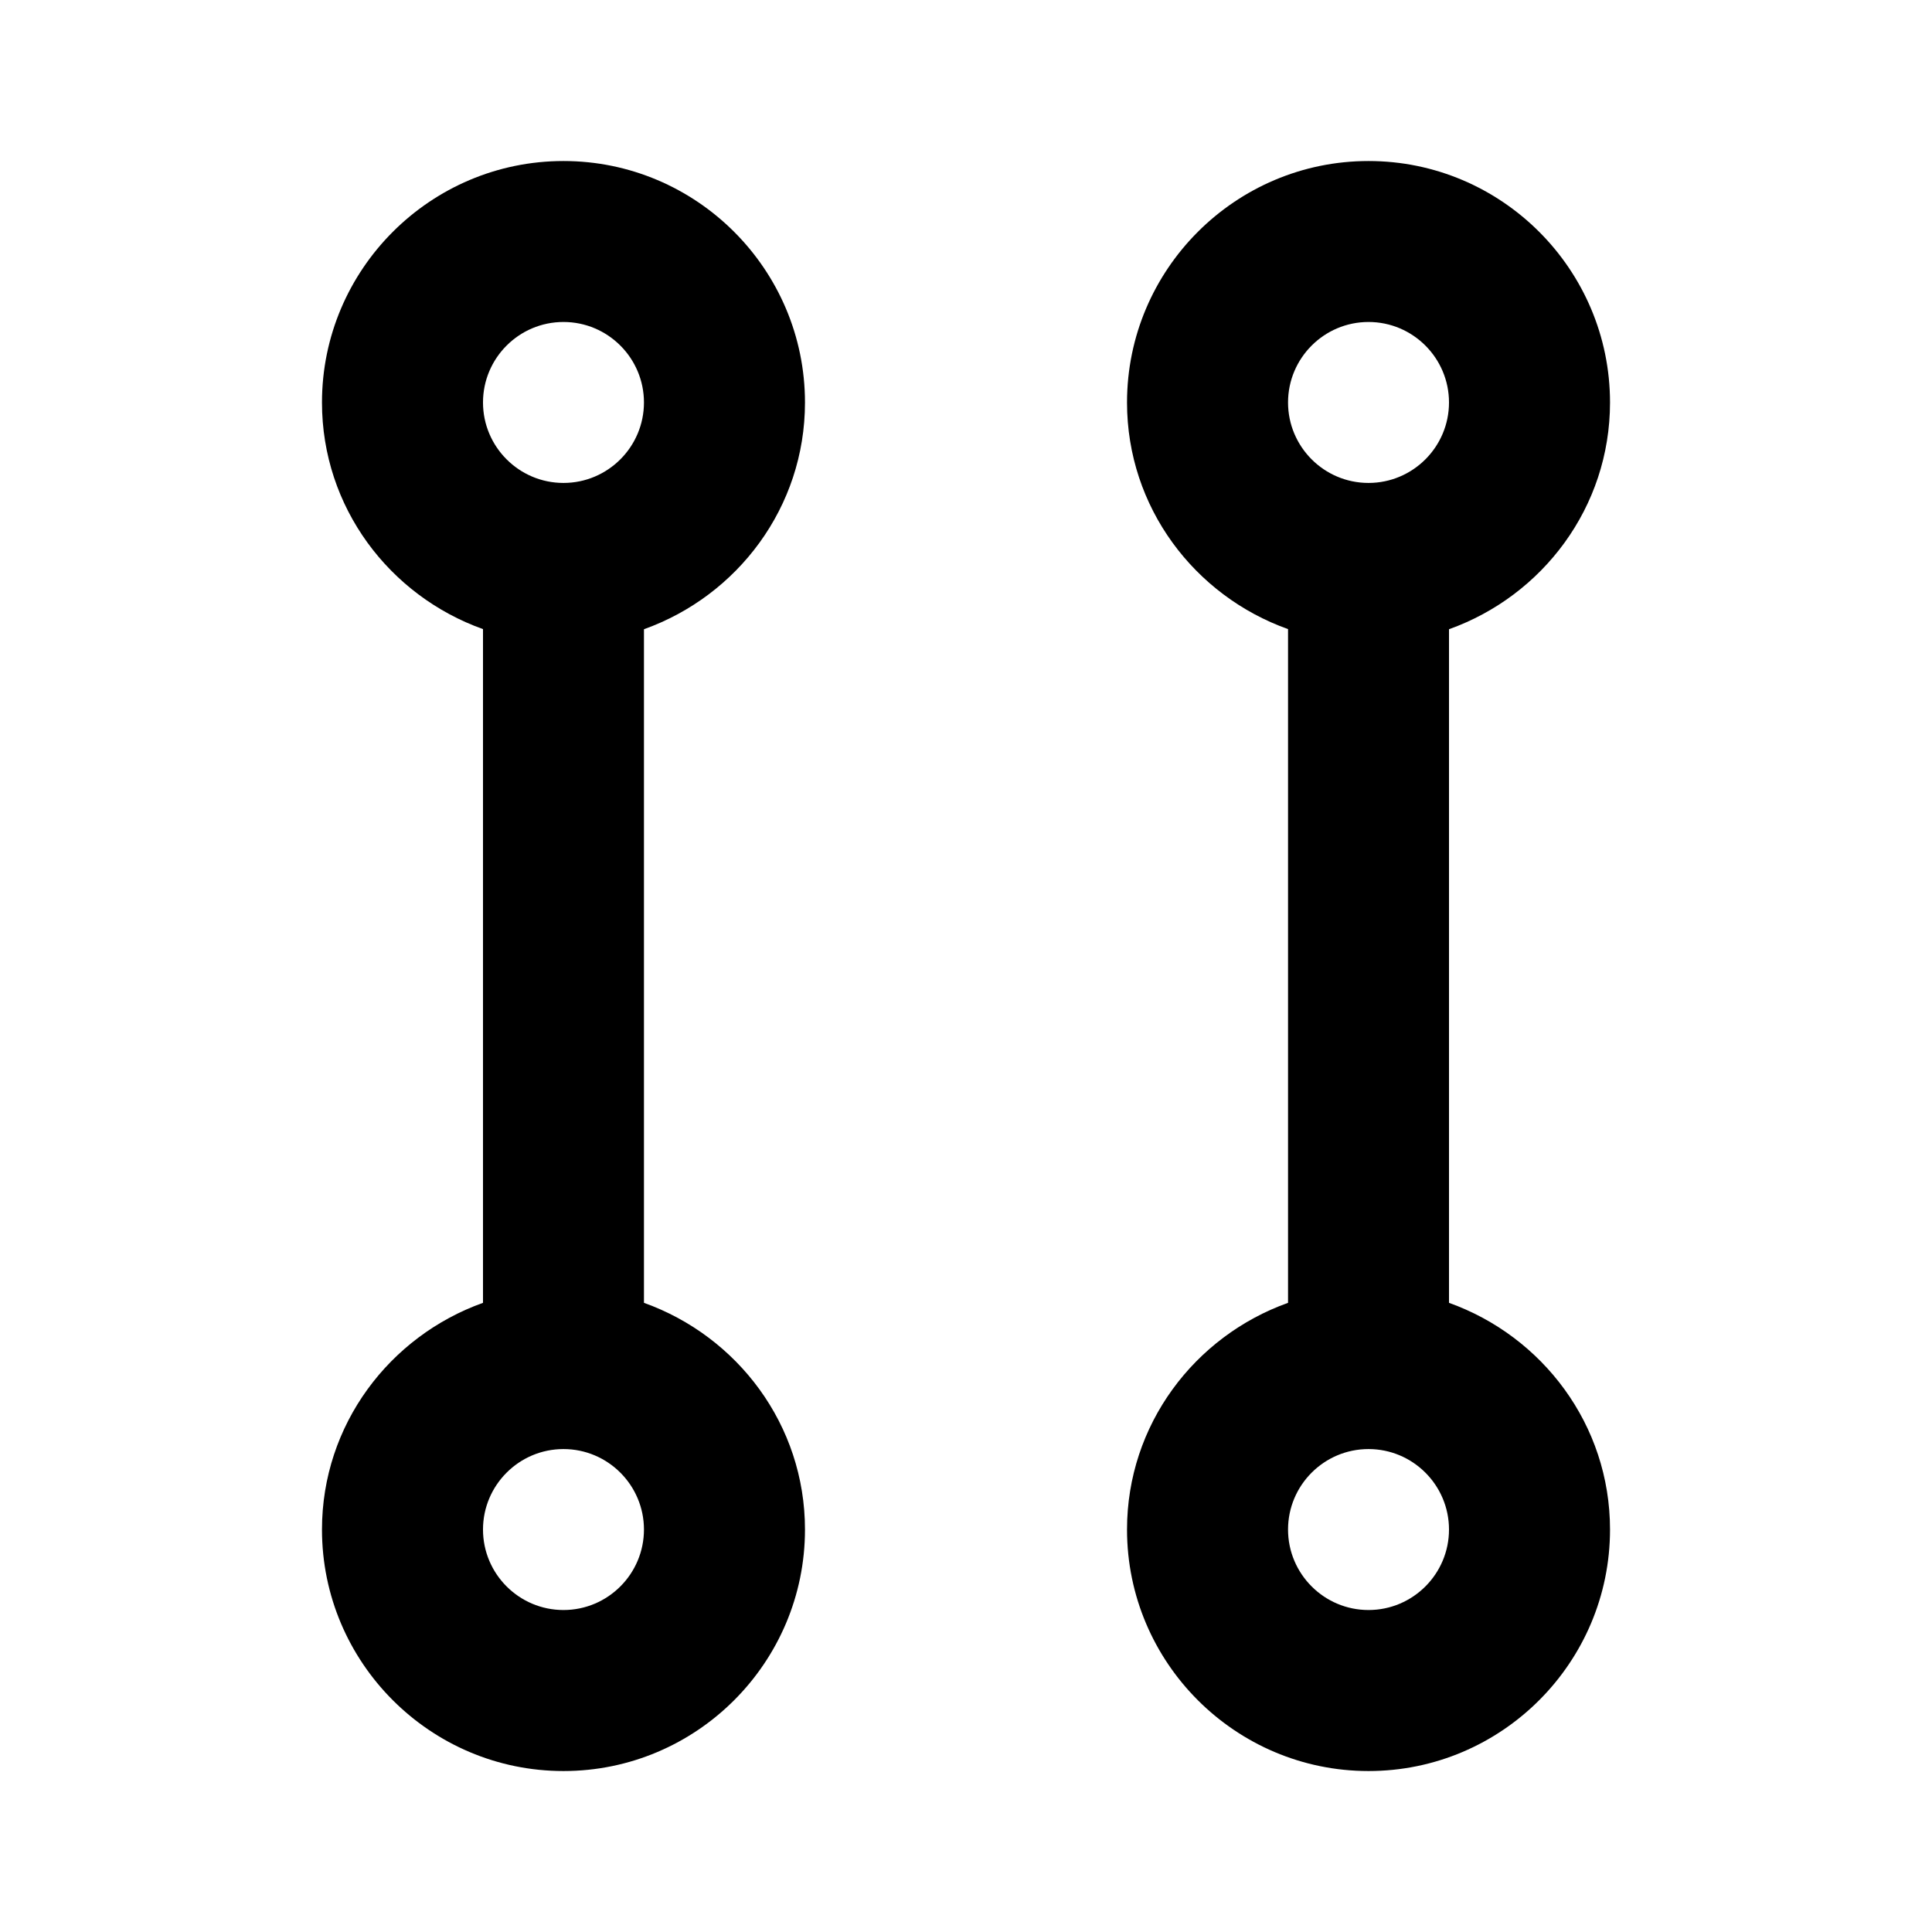
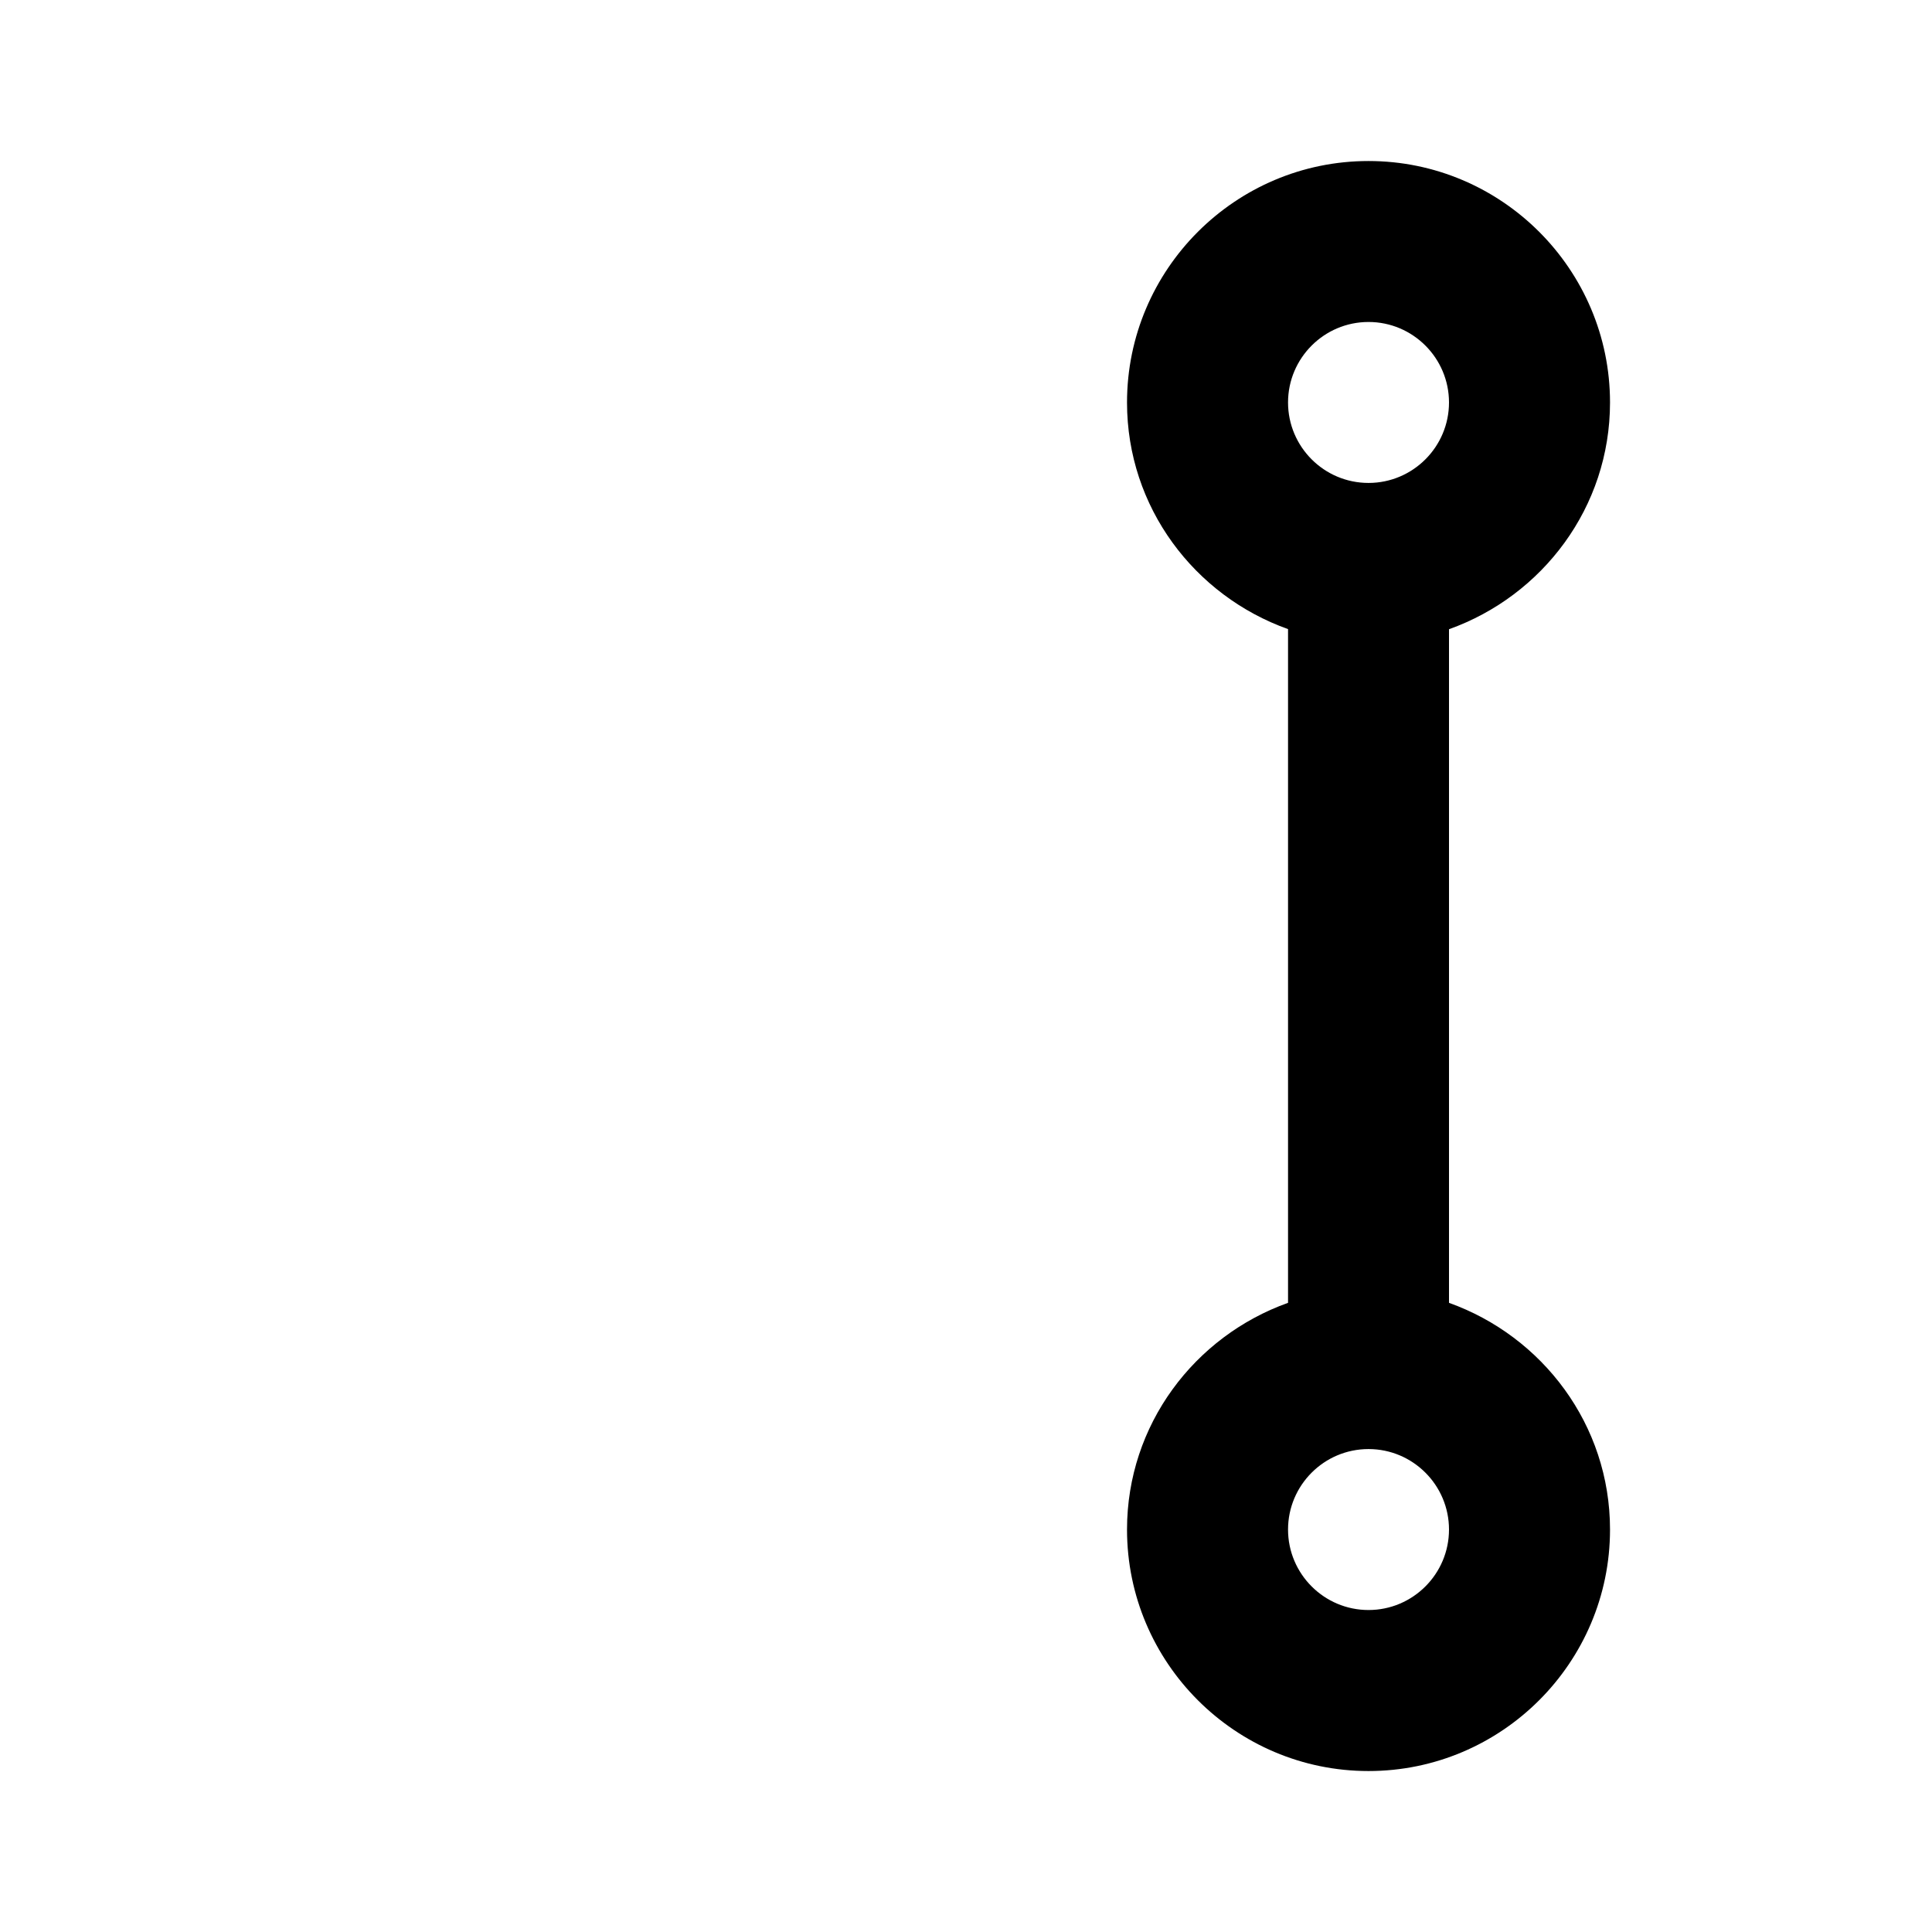
<svg xmlns="http://www.w3.org/2000/svg" version="1.1" width="32" height="32" viewBox="0 0 32 32">
  <path d="M24 21.579v-11.157c1.548-0.553 2.667-2.019 2.667-3.755 0-2.205-1.795-4-4-4s-4 1.795-4 4c0 1.736 1.119 3.201 2.667 3.753v11.159c-1.548 0.553-2.667 2.019-2.667 3.755 0 2.205 1.795 4 4 4s4-1.795 4-4c0-1.736-1.119-3.201-2.667-3.755zM22.667 5.333c0.736 0 1.333 0.599 1.333 1.333s-0.597 1.333-1.333 1.333-1.333-0.599-1.333-1.333 0.597-1.333 1.333-1.333zM22.667 26.667c-0.736 0-1.333-0.599-1.333-1.333s0.597-1.333 1.333-1.333 1.333 0.599 1.333 1.333-0.597 1.333-1.333 1.333z" />
-   <path d="M13.333 6.667c0-2.205-1.795-4-4-4s-4 1.795-4 4c0 1.736 1.119 3.201 2.667 3.753v11.159c-1.548 0.553-2.667 2.019-2.667 3.755 0 2.205 1.795 4 4 4s4-1.795 4-4c0-1.736-1.119-3.201-2.667-3.755v-11.157c1.548-0.553 2.667-2.019 2.667-3.755zM9.333 5.333c0.736 0 1.333 0.599 1.333 1.333s-0.597 1.333-1.333 1.333-1.333-0.599-1.333-1.333 0.597-1.333 1.333-1.333zM9.333 26.667c-0.736 0-1.333-0.599-1.333-1.333s0.597-1.333 1.333-1.333 1.333 0.599 1.333 1.333-0.597 1.333-1.333 1.333z" />
</svg>